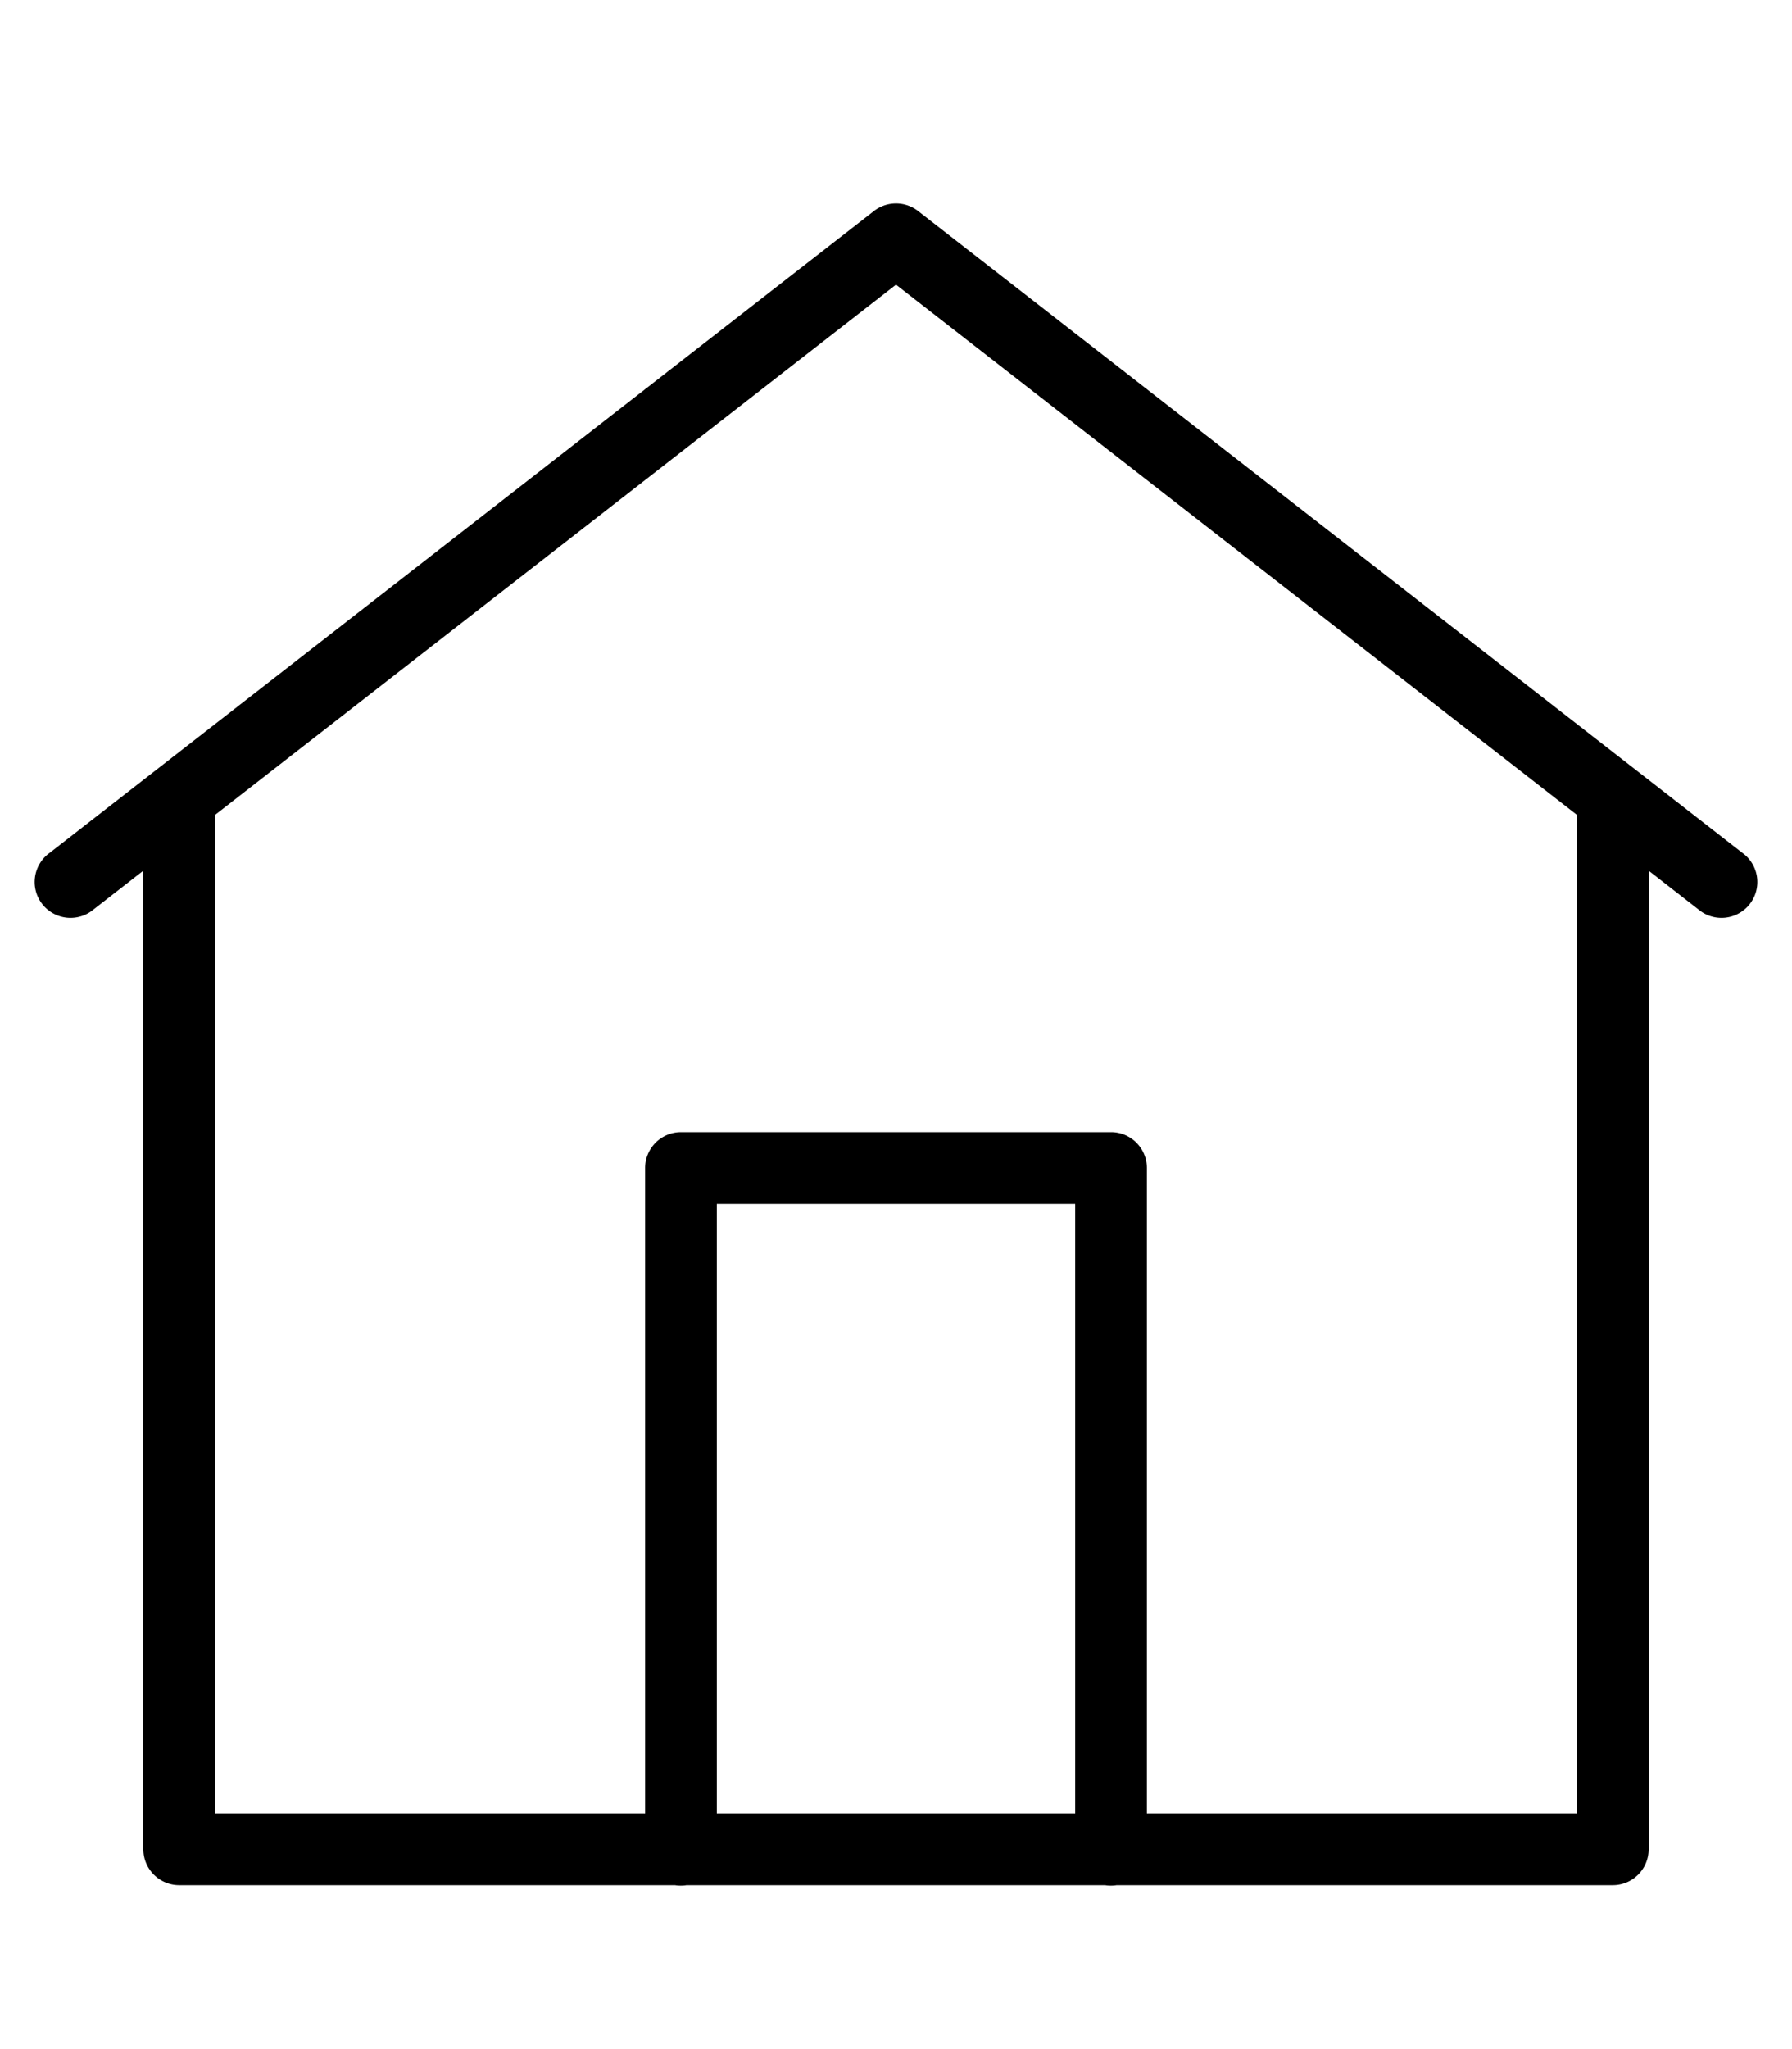
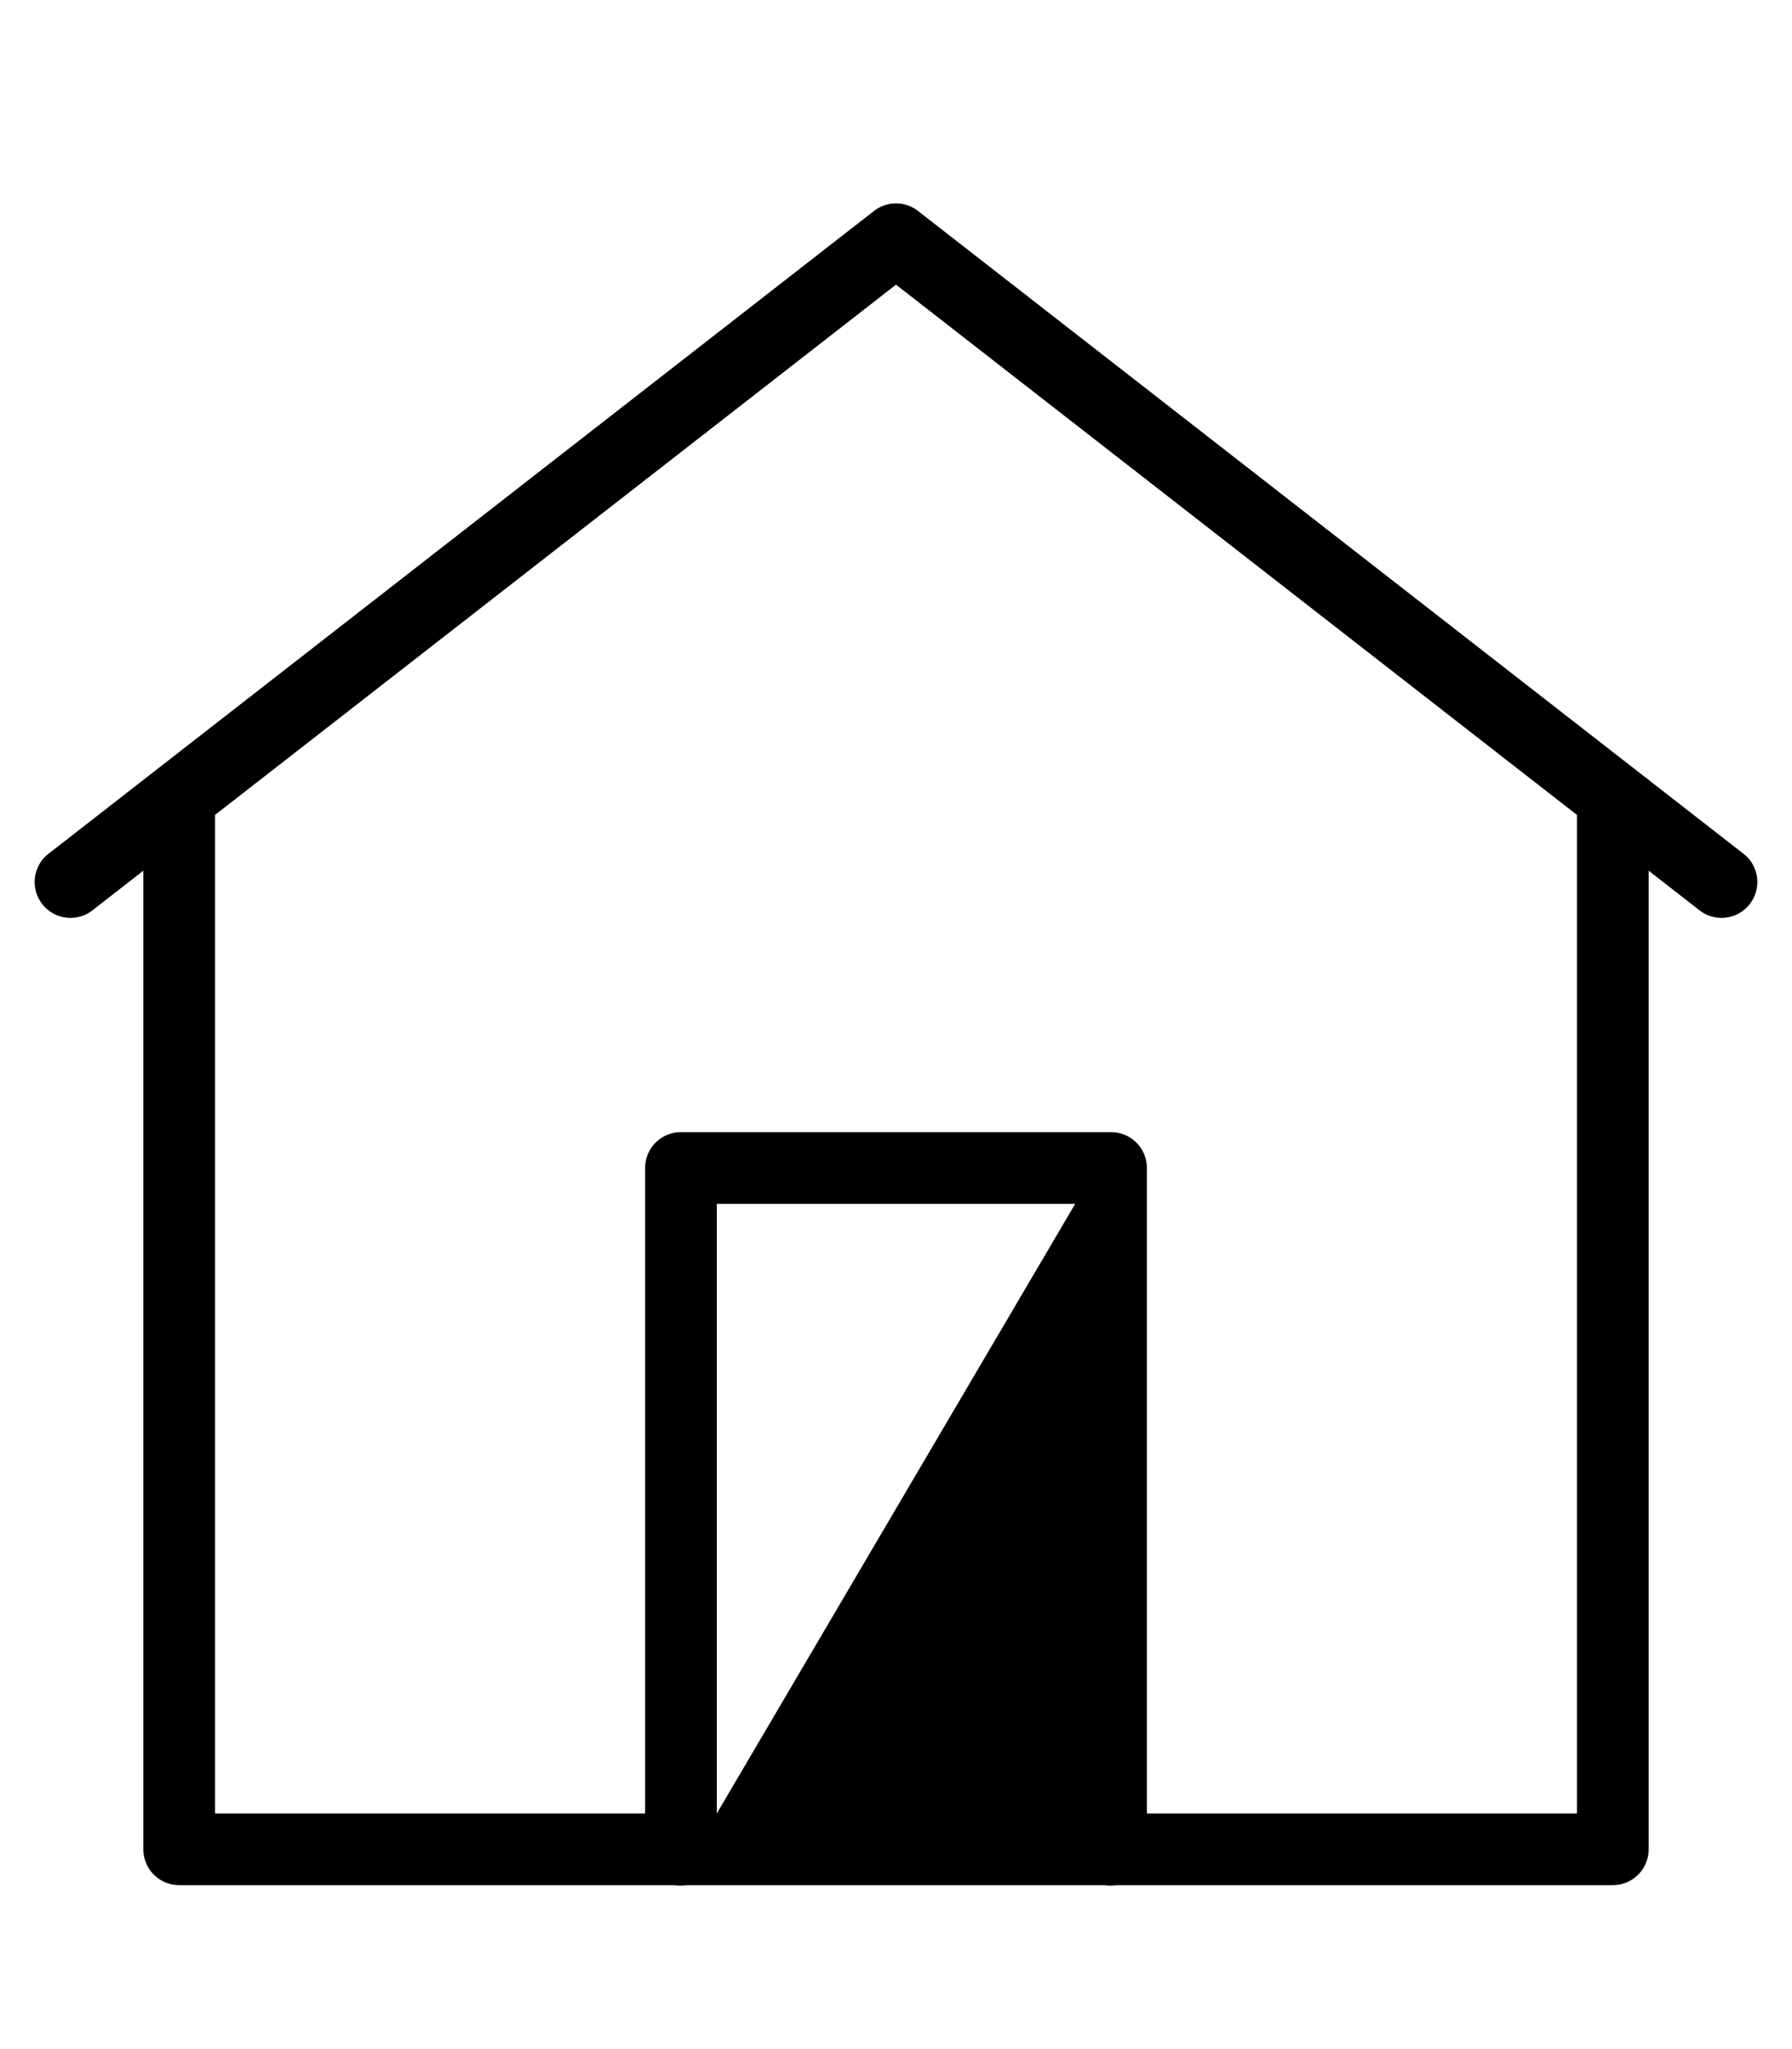
<svg xmlns="http://www.w3.org/2000/svg" x="0px" y="0px" width="21" height="24" viewBox="0 0 50 50">
-   <path d="M 24.961 2.102 A 1 1 0 0 0 24.387 2.311 L 1.387 20.211 A 1 1 0 1 0 2.613 21.789 L 4 20.709 L 4 48 A 1 1 0 0 0 5 49 L 18.832 49 A 1 1 0 0 0 19.158 49 L 30.832 49 A 1 1 0 0 0 31.158 49 L 45 49 A 1 1 0 0 0 46 48 L 46 20.709 L 47.387 21.789 A 1 1 0 1 0 48.613 20.211 L 25.613 2.311 A 1 1 0 0 0 24.961 2.102 z M 25 4.367 L 44 19.154 L 44 47 L 32 47 L 32 29 A 1 1 0 0 0 31 28 L 19 28 A 1 1 0 0 0 18 29 L 18 47 L 6 47 L 6 19.154 L 25 4.367 z M 20 30 L 30 30 L 30 47 L 20 47 L 20 30 z" />
+   <path d="M 24.961 2.102 A 1 1 0 0 0 24.387 2.311 L 1.387 20.211 A 1 1 0 1 0 2.613 21.789 L 4 20.709 L 4 48 A 1 1 0 0 0 5 49 L 18.832 49 A 1 1 0 0 0 19.158 49 L 30.832 49 A 1 1 0 0 0 31.158 49 L 45 49 A 1 1 0 0 0 46 48 L 46 20.709 L 47.387 21.789 A 1 1 0 1 0 48.613 20.211 L 25.613 2.311 A 1 1 0 0 0 24.961 2.102 z M 25 4.367 L 44 19.154 L 44 47 L 32 47 L 32 29 A 1 1 0 0 0 31 28 L 19 28 A 1 1 0 0 0 18 29 L 18 47 L 6 47 L 6 19.154 L 25 4.367 z M 20 30 L 30 30 L 20 47 L 20 30 z" />
</svg>